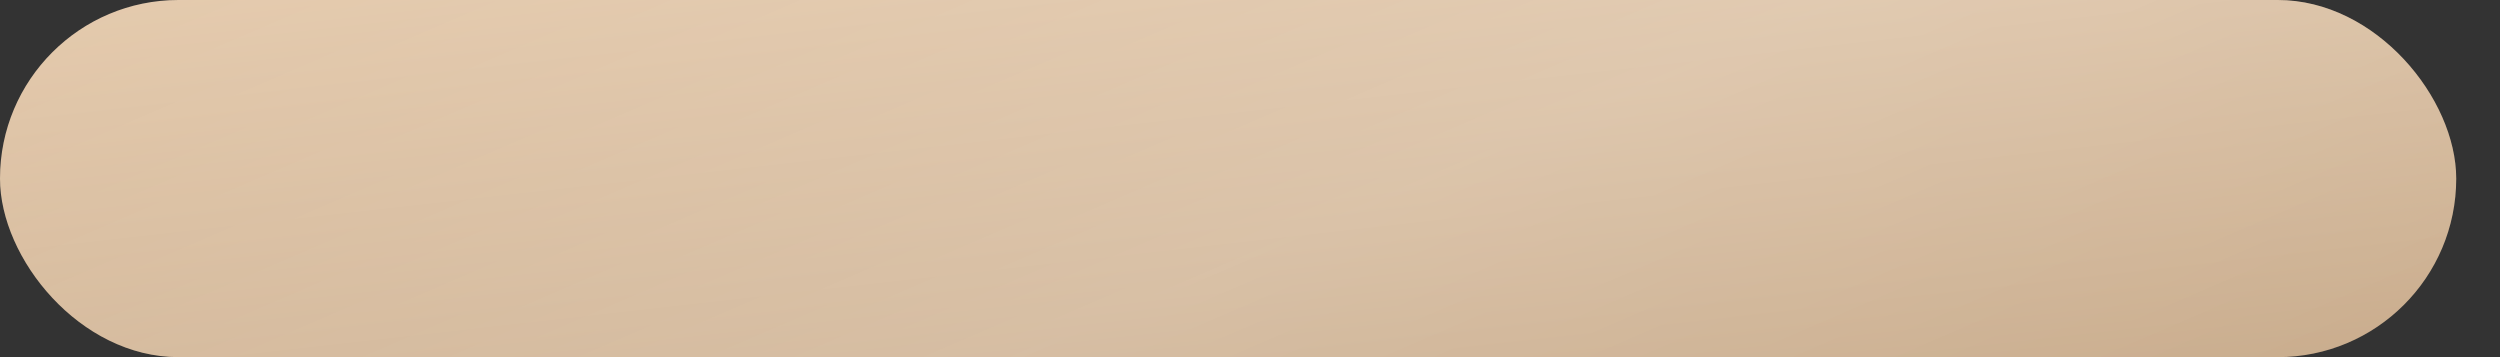
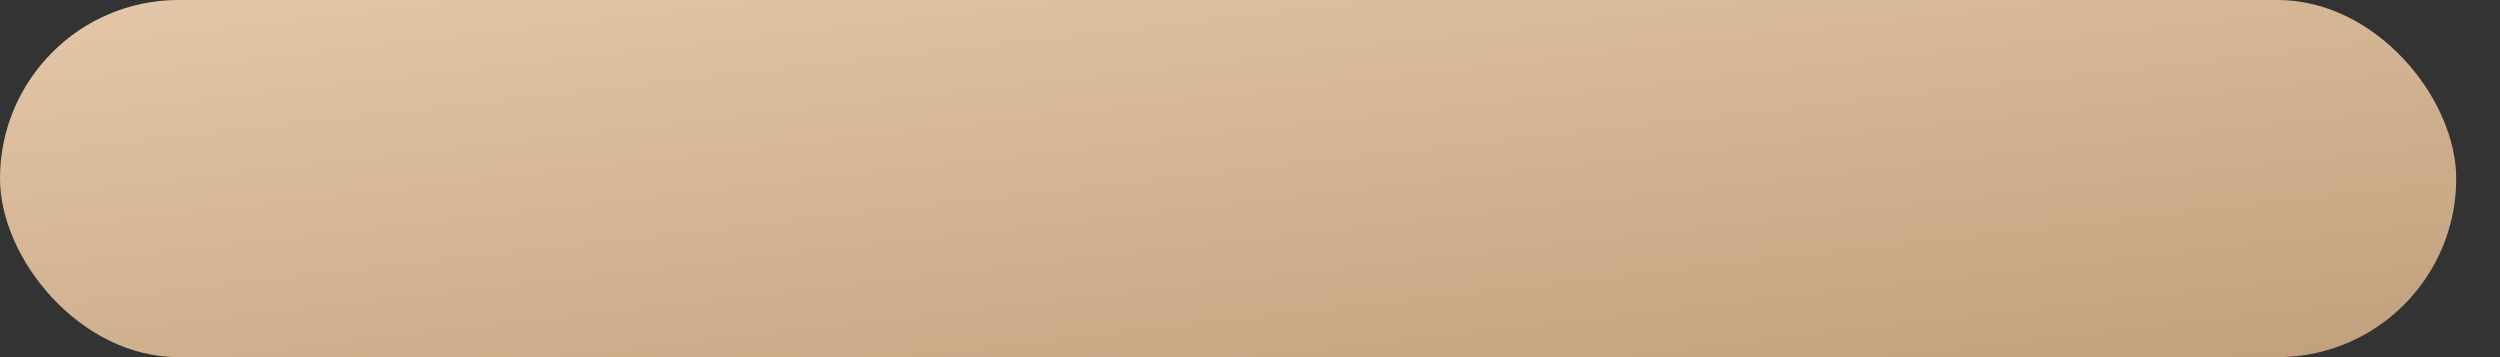
<svg xmlns="http://www.w3.org/2000/svg" width="49" height="7" viewBox="0 0 49 7" fill="none">
  <rect x="0" y="0" width="49" height="7" fill="#333333" stroke="none" />
  <rect width="48.142" height="7" rx="3.5" fill="url(#paint0_linear_719_165)" />
-   <rect width="48.142" height="7" rx="3.5" fill="url(#paint1_linear_719_165)" fill-opacity="0.23" />
  <defs>
    <linearGradient id="paint0_linear_719_165" x1="0" y1="0" x2="1.384" y2="12.273" gradientUnits="userSpaceOnUse">
      <stop stop-color="#E3C7A8" />
      <stop offset="1" stop-color="#C1A07C" />
    </linearGradient>
    <linearGradient id="paint1_linear_719_165" x1="69.805" y1="10.908" x2="52.732" y2="-28.613" gradientUnits="userSpaceOnUse">
      <stop stop-color="white" stop-opacity="0" />
      <stop offset="0.543" stop-color="white" />
      <stop offset="1" stop-color="white" stop-opacity="0" />
    </linearGradient>
  </defs>
</svg>